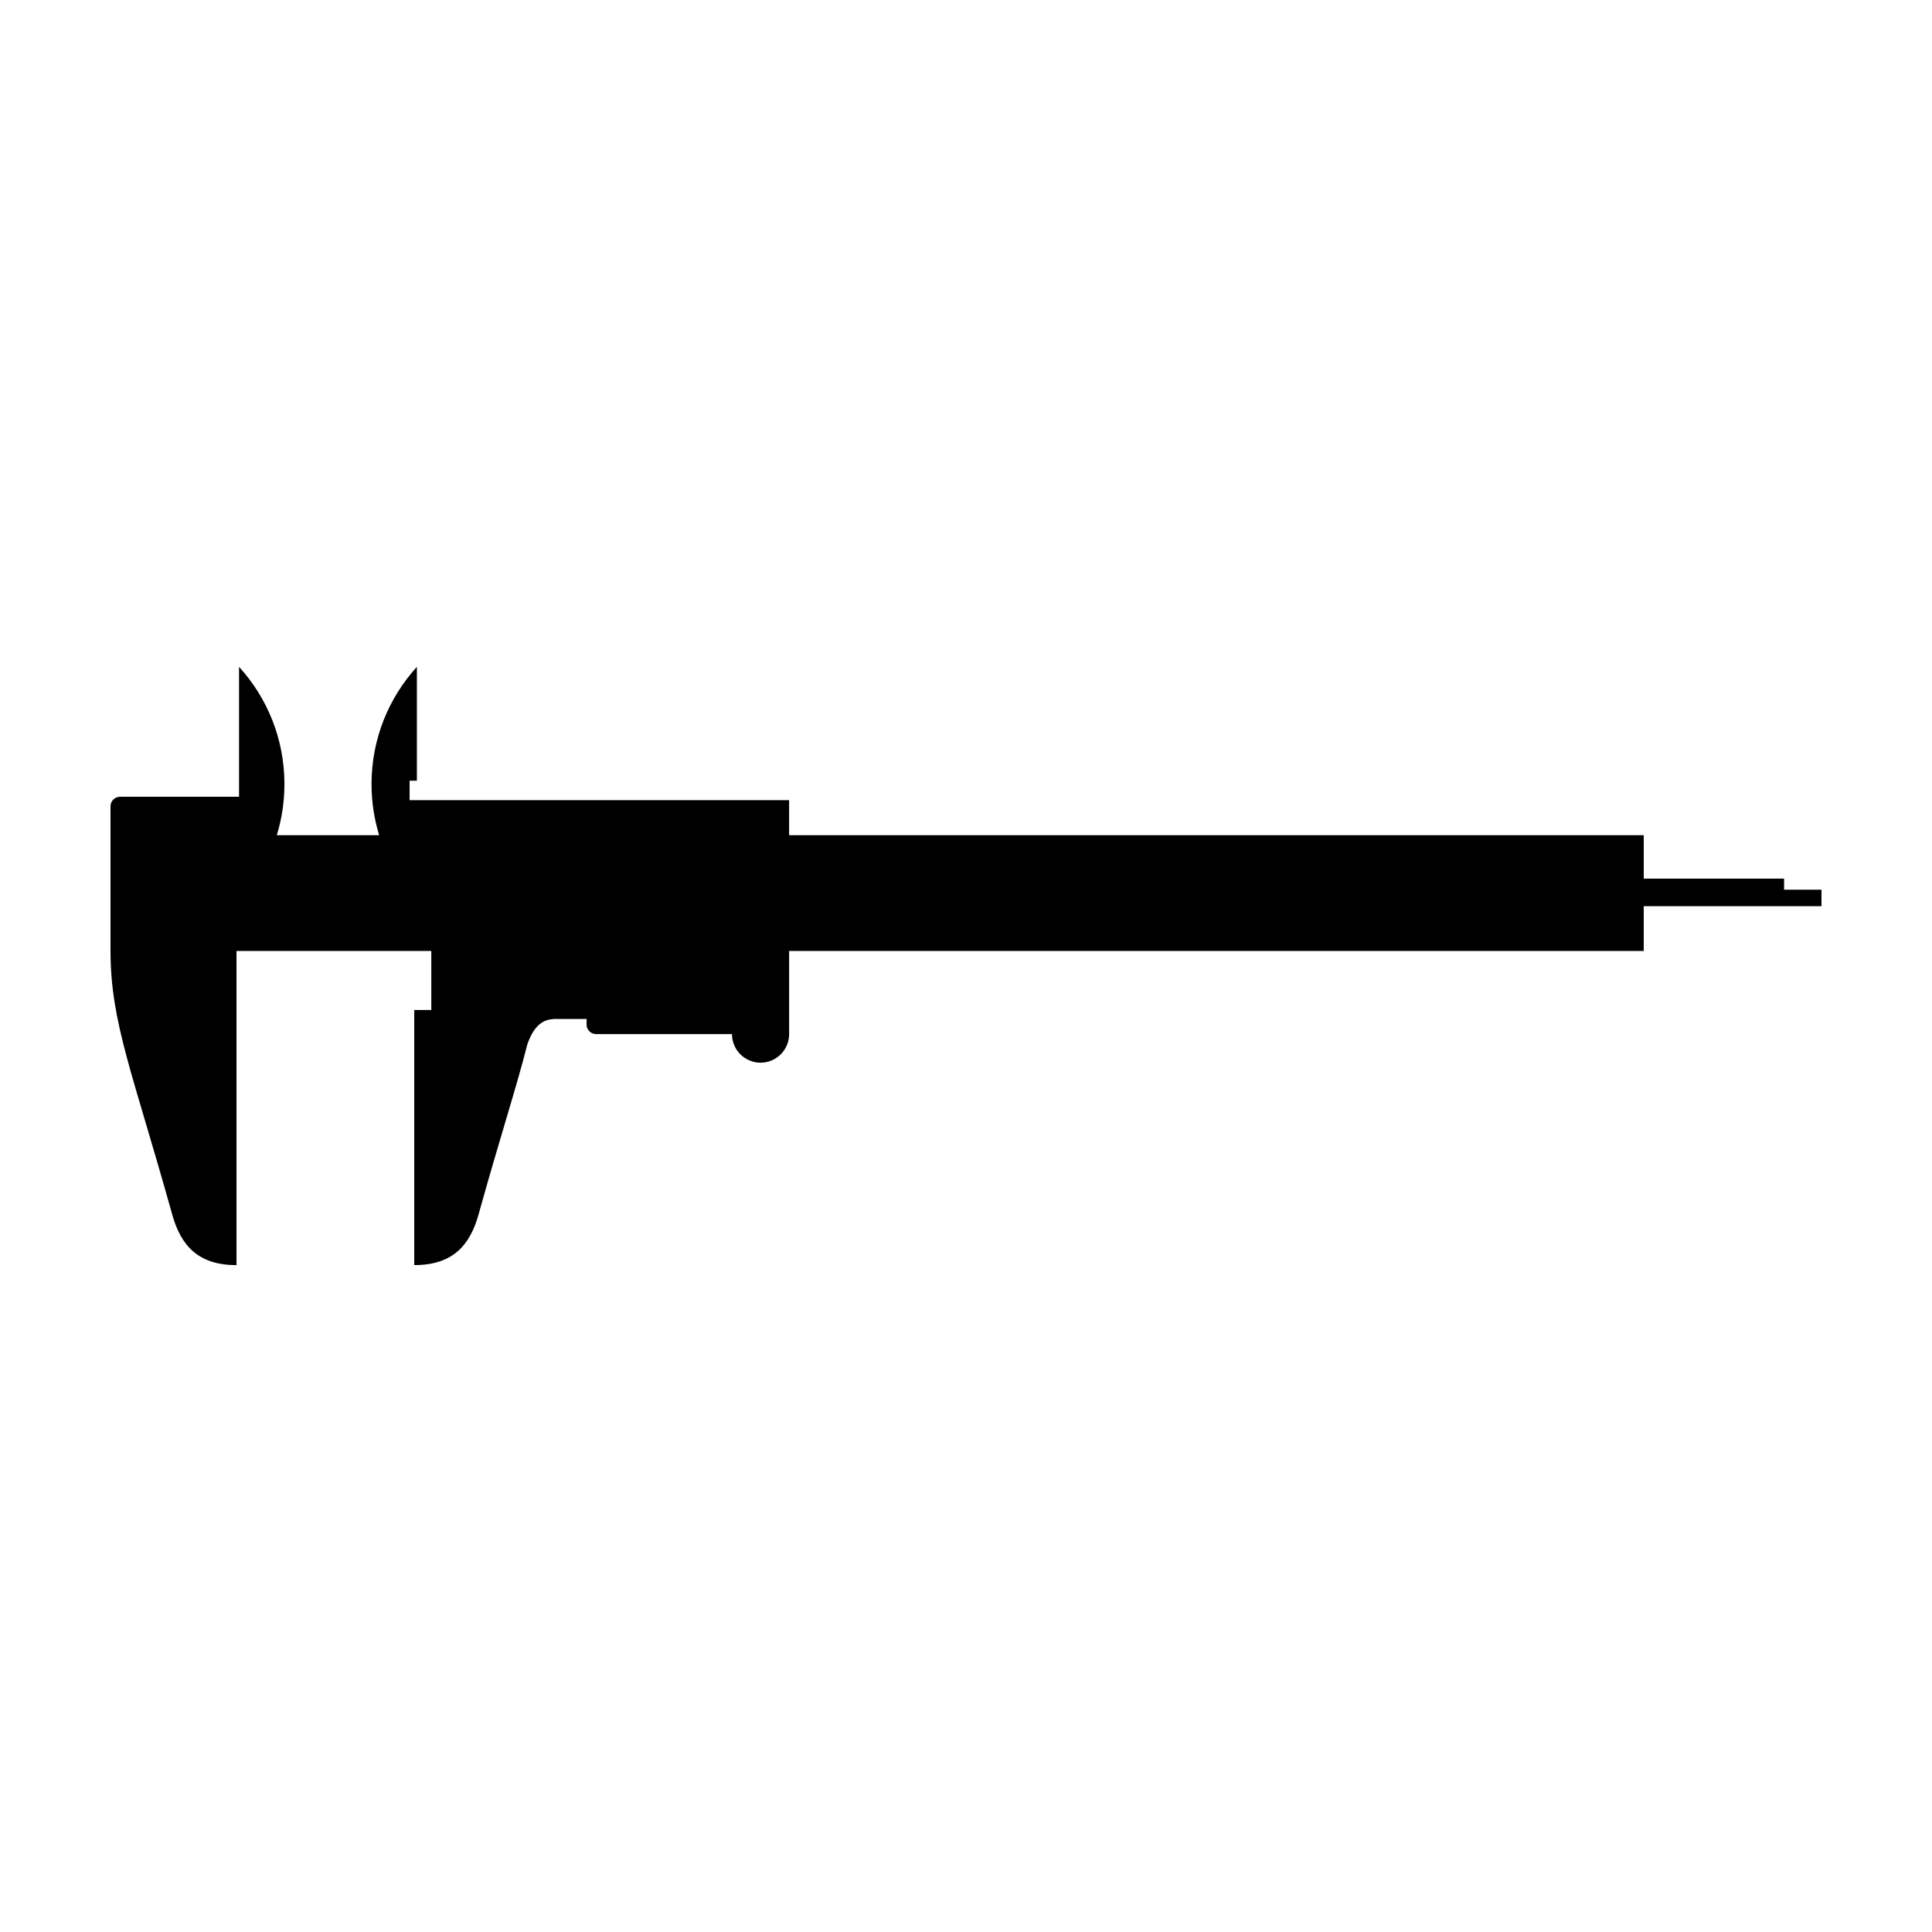
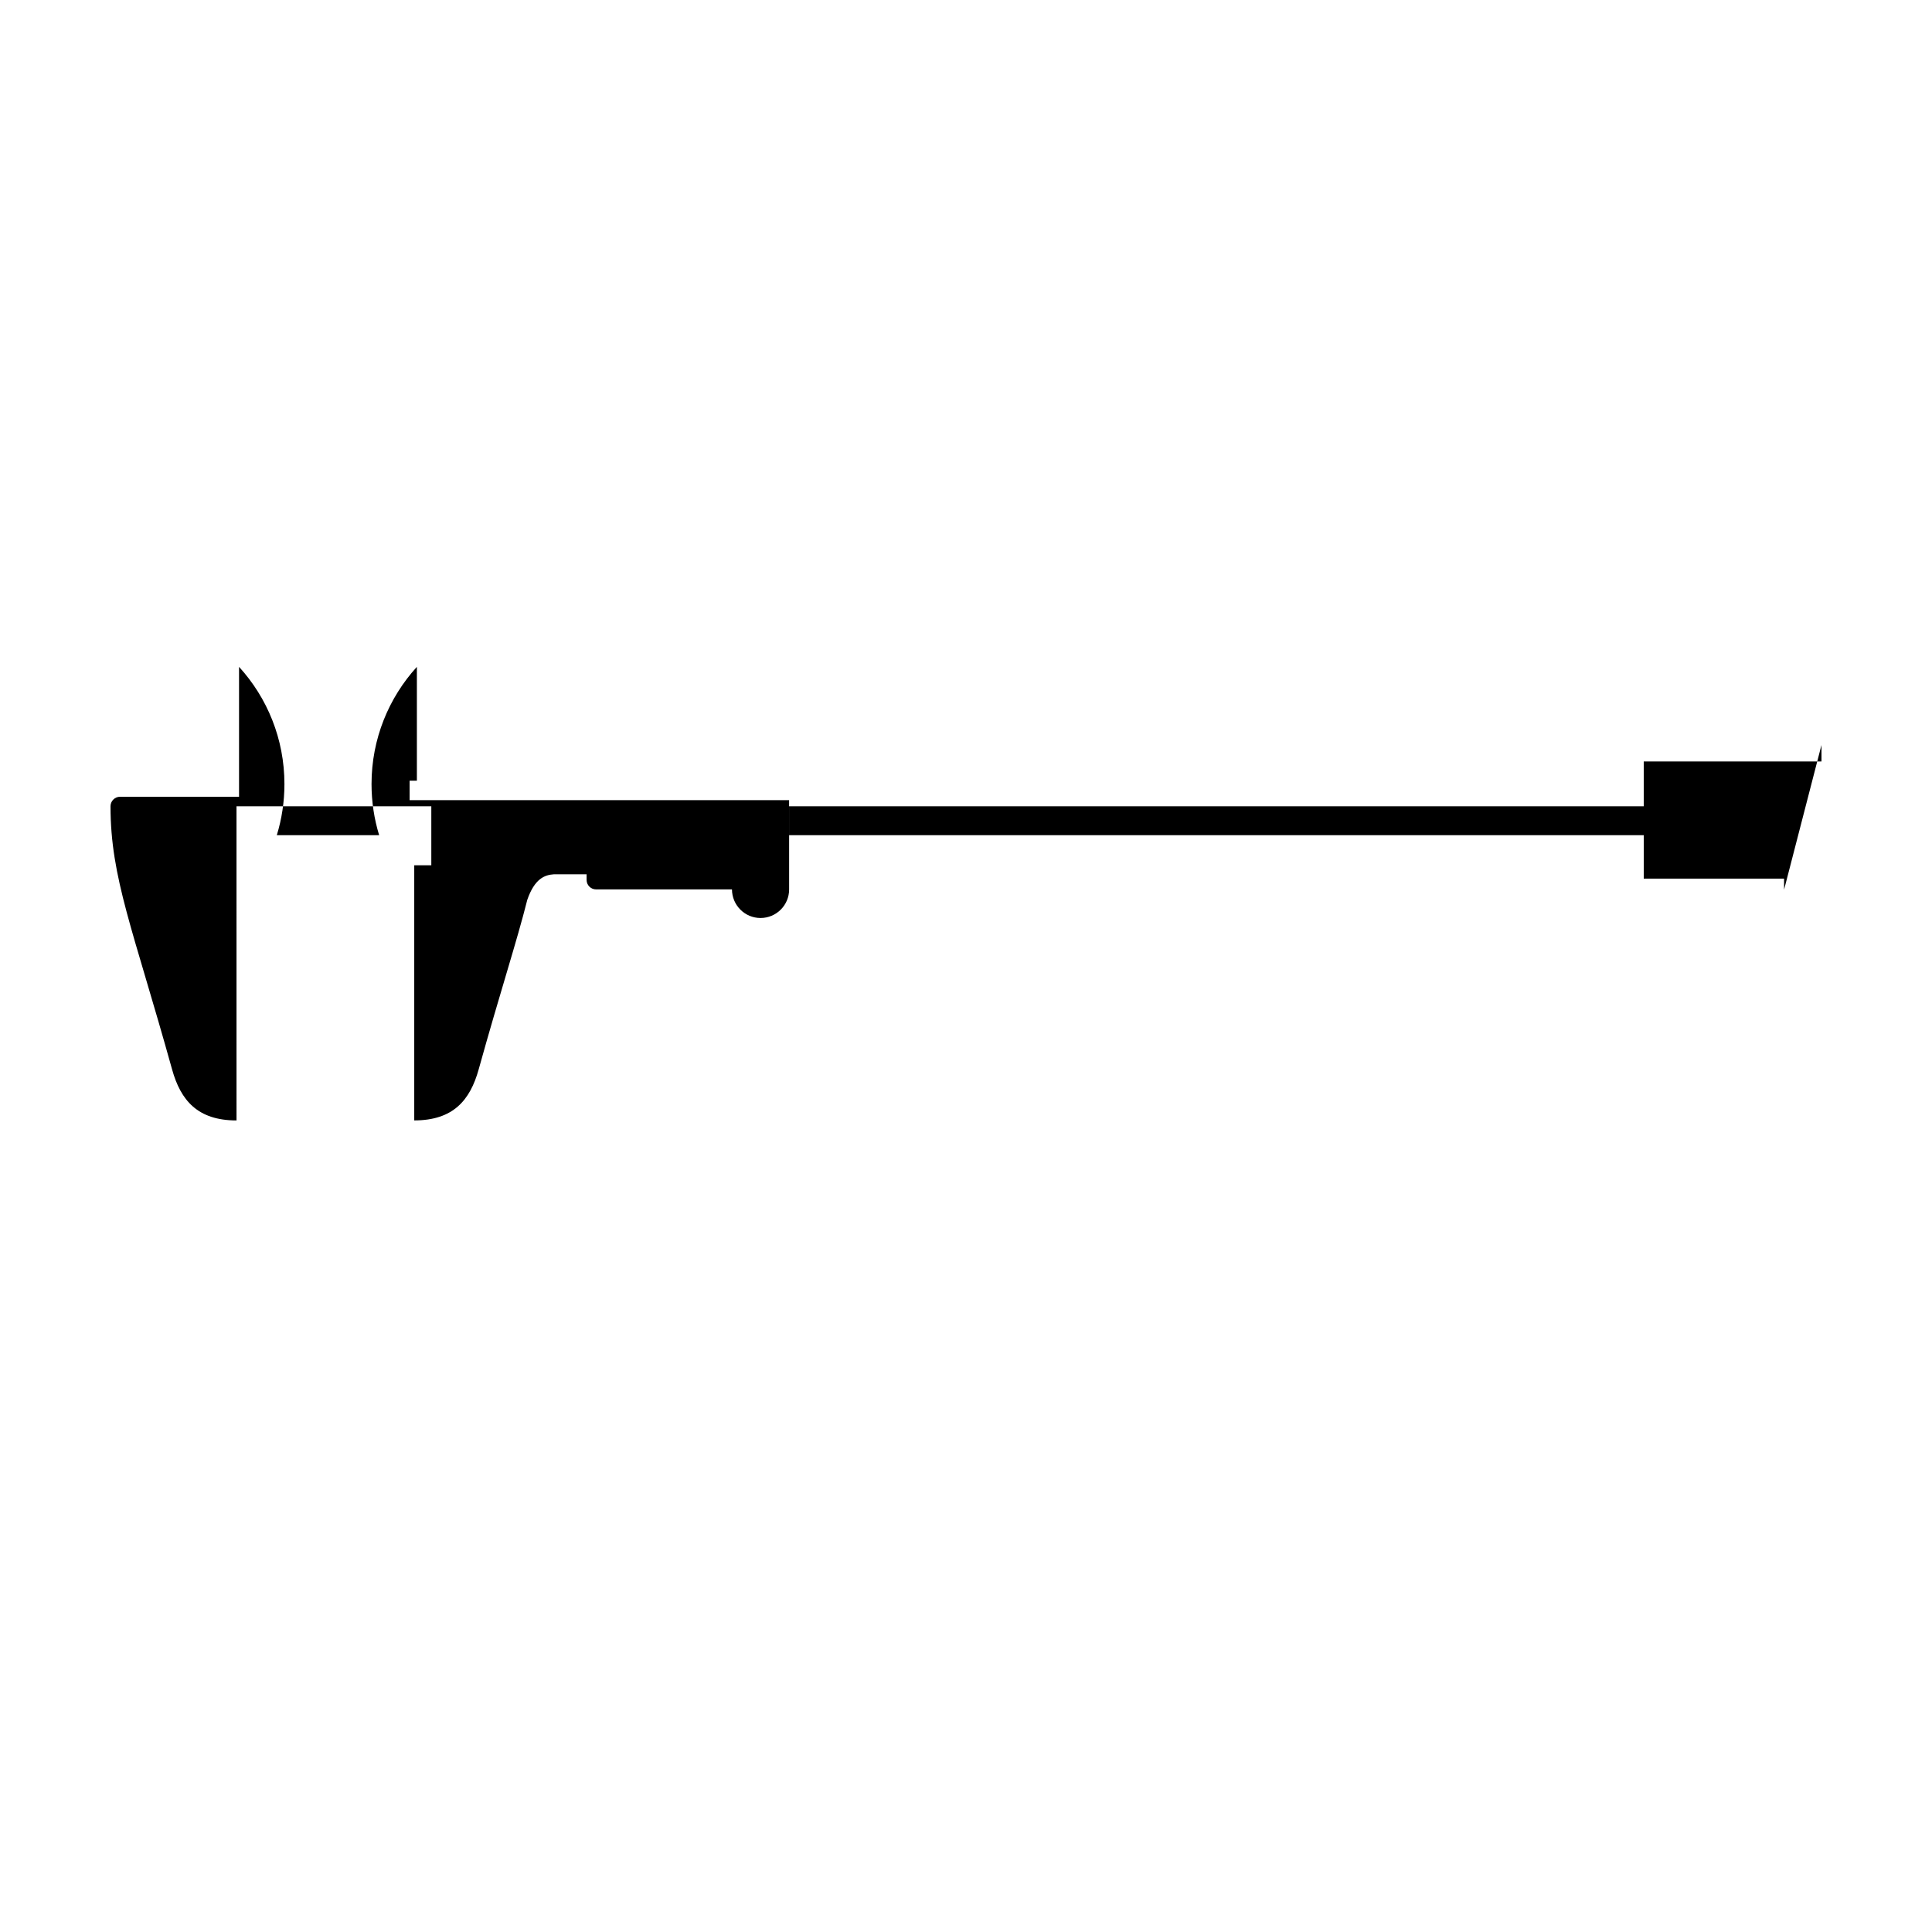
<svg xmlns="http://www.w3.org/2000/svg" fill="#000000" width="800px" height="800px" version="1.1" viewBox="144 144 512 512">
-   <path d="m616.8 379.78v-2.938h-37.191v-11.508h-226.49v-9.281h-100.57v-5.16h1.93v-30.172c-7.461 8.195-12.02 19.105-12.02 31.066 0 4.715 0.711 9.266 2.019 13.547h-27.121c1.309-4.281 2.019-8.832 2.019-13.547 0-11.965-4.555-22.867-12.027-31.066v34.426h-31.539c-1.391 0.008-2.523 1.133-2.523 2.531v38.344c0 18.992 5.992 32.617 16.32 69.742 2.277 8.191 6.777 13.508 17.07 13.508l-0.004-83.254h51.629v15.637h-4.523v67.609c10.293 0 14.793-5.316 17.07-13.508 5.719-20.559 10.113-33.906 12.887-44.953 1.93-5.57 4.566-6.606 7.055-6.762h8.66v1.484c0 1.391 1.129 2.519 2.523 2.519h36.008c0 4.18 3.391 7.578 7.566 7.578 4.188 0 7.578-3.394 7.578-7.578v-22.027h226.48v-11.871h47.105v-4.367z" />
+   <path d="m616.8 379.78v-2.938h-37.191v-11.508h-226.49v-9.281h-100.57v-5.16h1.93v-30.172c-7.461 8.195-12.02 19.105-12.02 31.066 0 4.715 0.711 9.266 2.019 13.547h-27.121c1.309-4.281 2.019-8.832 2.019-13.547 0-11.965-4.555-22.867-12.027-31.066v34.426h-31.539c-1.391 0.008-2.523 1.133-2.523 2.531c0 18.992 5.992 32.617 16.32 69.742 2.277 8.191 6.777 13.508 17.07 13.508l-0.004-83.254h51.629v15.637h-4.523v67.609c10.293 0 14.793-5.316 17.07-13.508 5.719-20.559 10.113-33.906 12.887-44.953 1.93-5.57 4.566-6.606 7.055-6.762h8.66v1.484c0 1.391 1.129 2.519 2.523 2.519h36.008c0 4.18 3.391 7.578 7.566 7.578 4.188 0 7.578-3.394 7.578-7.578v-22.027h226.48v-11.871h47.105v-4.367z" />
</svg>